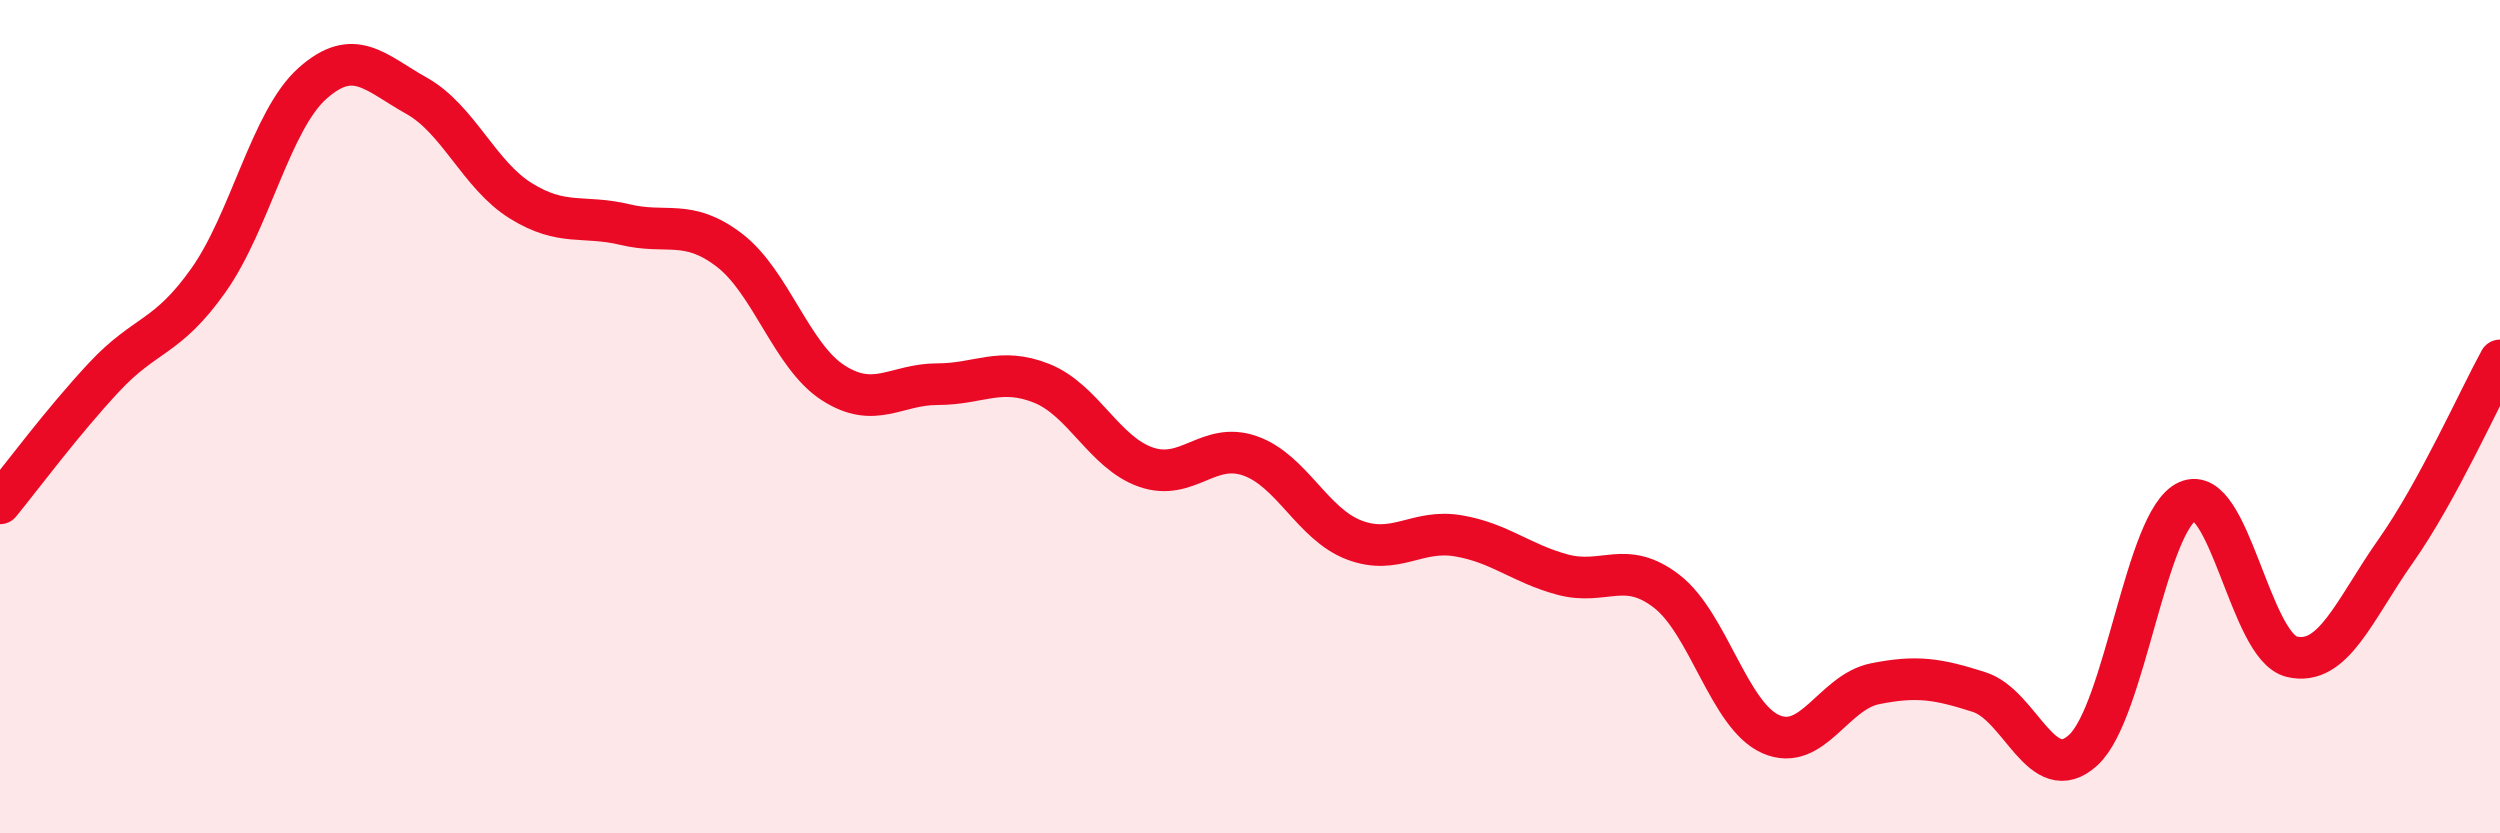
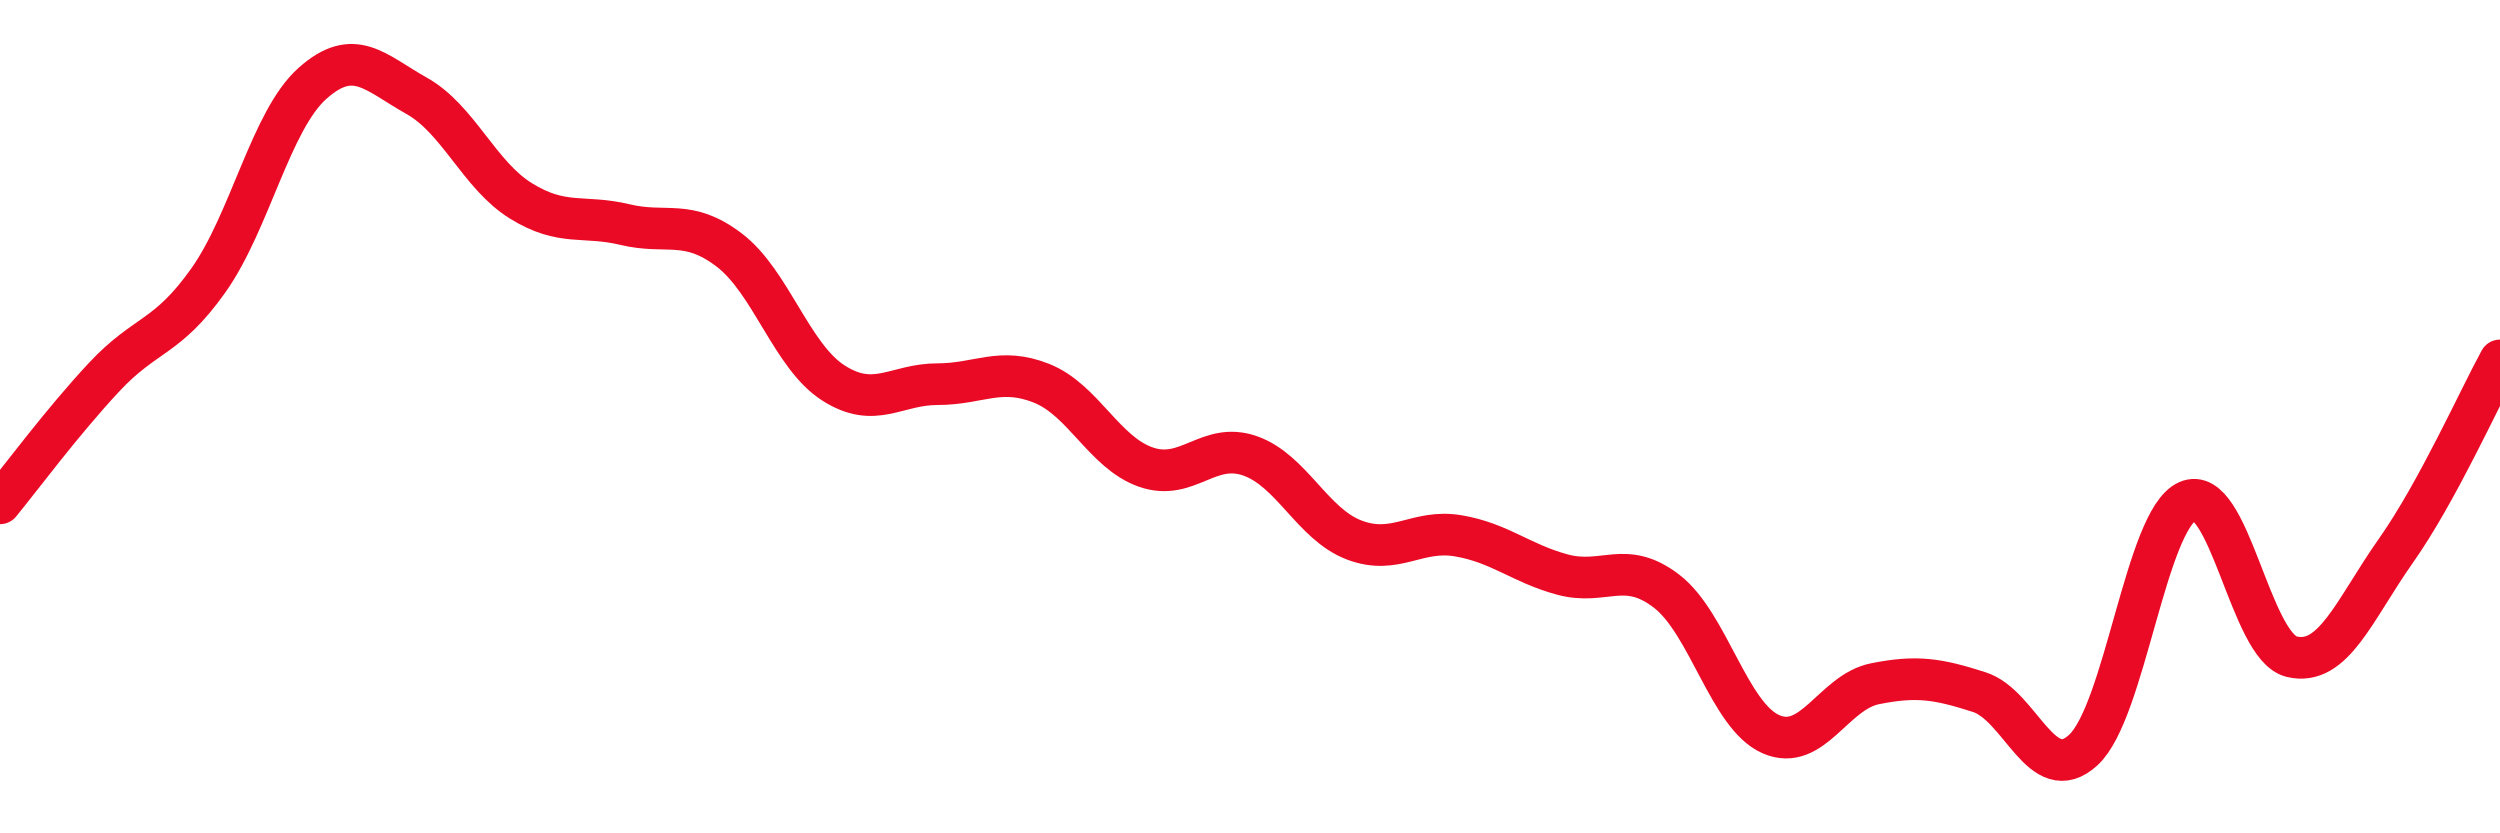
<svg xmlns="http://www.w3.org/2000/svg" width="60" height="20" viewBox="0 0 60 20">
-   <path d="M 0,12.08 C 0.5,11.47 1.5,10.12 2.5,9.05 C 3.5,7.98 4,8.14 5,6.73 C 6,5.32 6.5,2.89 7.5,2 C 8.5,1.11 9,1.74 10,2.3 C 11,2.86 11.5,4.2 12.5,4.82 C 13.5,5.44 14,5.15 15,5.39 C 16,5.63 16.5,5.24 17.5,6 C 18.5,6.76 19,8.55 20,9.19 C 21,9.83 21.5,9.22 22.5,9.22 C 23.5,9.22 24,8.8 25,9.2 C 26,9.6 26.5,10.86 27.5,11.21 C 28.5,11.56 29,10.59 30,10.94 C 31,11.29 31.5,12.58 32.5,12.96 C 33.5,13.34 34,12.69 35,12.86 C 36,13.03 36.5,13.52 37.5,13.79 C 38.5,14.06 39,13.42 40,14.19 C 41,14.96 41.5,17.18 42.5,17.62 C 43.5,18.06 44,16.61 45,16.41 C 46,16.21 46.5,16.29 47.5,16.61 C 48.5,16.93 49,18.92 50,18 C 51,17.08 51.5,12.48 52.5,12.03 C 53.5,11.58 54,15.52 55,15.76 C 56,16 56.5,14.64 57.5,13.22 C 58.5,11.8 59.5,9.56 60,8.65L60 20L0 20Z" fill="#EB0A25" opacity="0.1" stroke-linecap="round" stroke-linejoin="round" />
  <path d="M 0,12.08 C 0.5,11.47 1.5,10.12 2.5,9.05 C 3.5,7.98 4,8.14 5,6.73 C 6,5.32 6.5,2.89 7.5,2 C 8.5,1.11 9,1.74 10,2.3 C 11,2.86 11.5,4.2 12.5,4.82 C 13.5,5.44 14,5.15 15,5.39 C 16,5.63 16.5,5.24 17.5,6 C 18.5,6.76 19,8.55 20,9.19 C 21,9.83 21.5,9.22 22.5,9.22 C 23.5,9.22 24,8.8 25,9.2 C 26,9.6 26.5,10.86 27.5,11.21 C 28.5,11.56 29,10.59 30,10.94 C 31,11.29 31.5,12.58 32.5,12.96 C 33.5,13.34 34,12.69 35,12.86 C 36,13.03 36.5,13.52 37.5,13.79 C 38.5,14.06 39,13.42 40,14.19 C 41,14.96 41.5,17.18 42.5,17.62 C 43.5,18.06 44,16.61 45,16.41 C 46,16.21 46.5,16.29 47.5,16.61 C 48.5,16.93 49,18.92 50,18 C 51,17.08 51.5,12.48 52.5,12.03 C 53.5,11.58 54,15.52 55,15.76 C 56,16 56.5,14.64 57.5,13.22 C 58.5,11.8 59.5,9.56 60,8.65" stroke="#EB0A25" stroke-width="1" fill="none" stroke-linecap="round" stroke-linejoin="round" />
</svg>